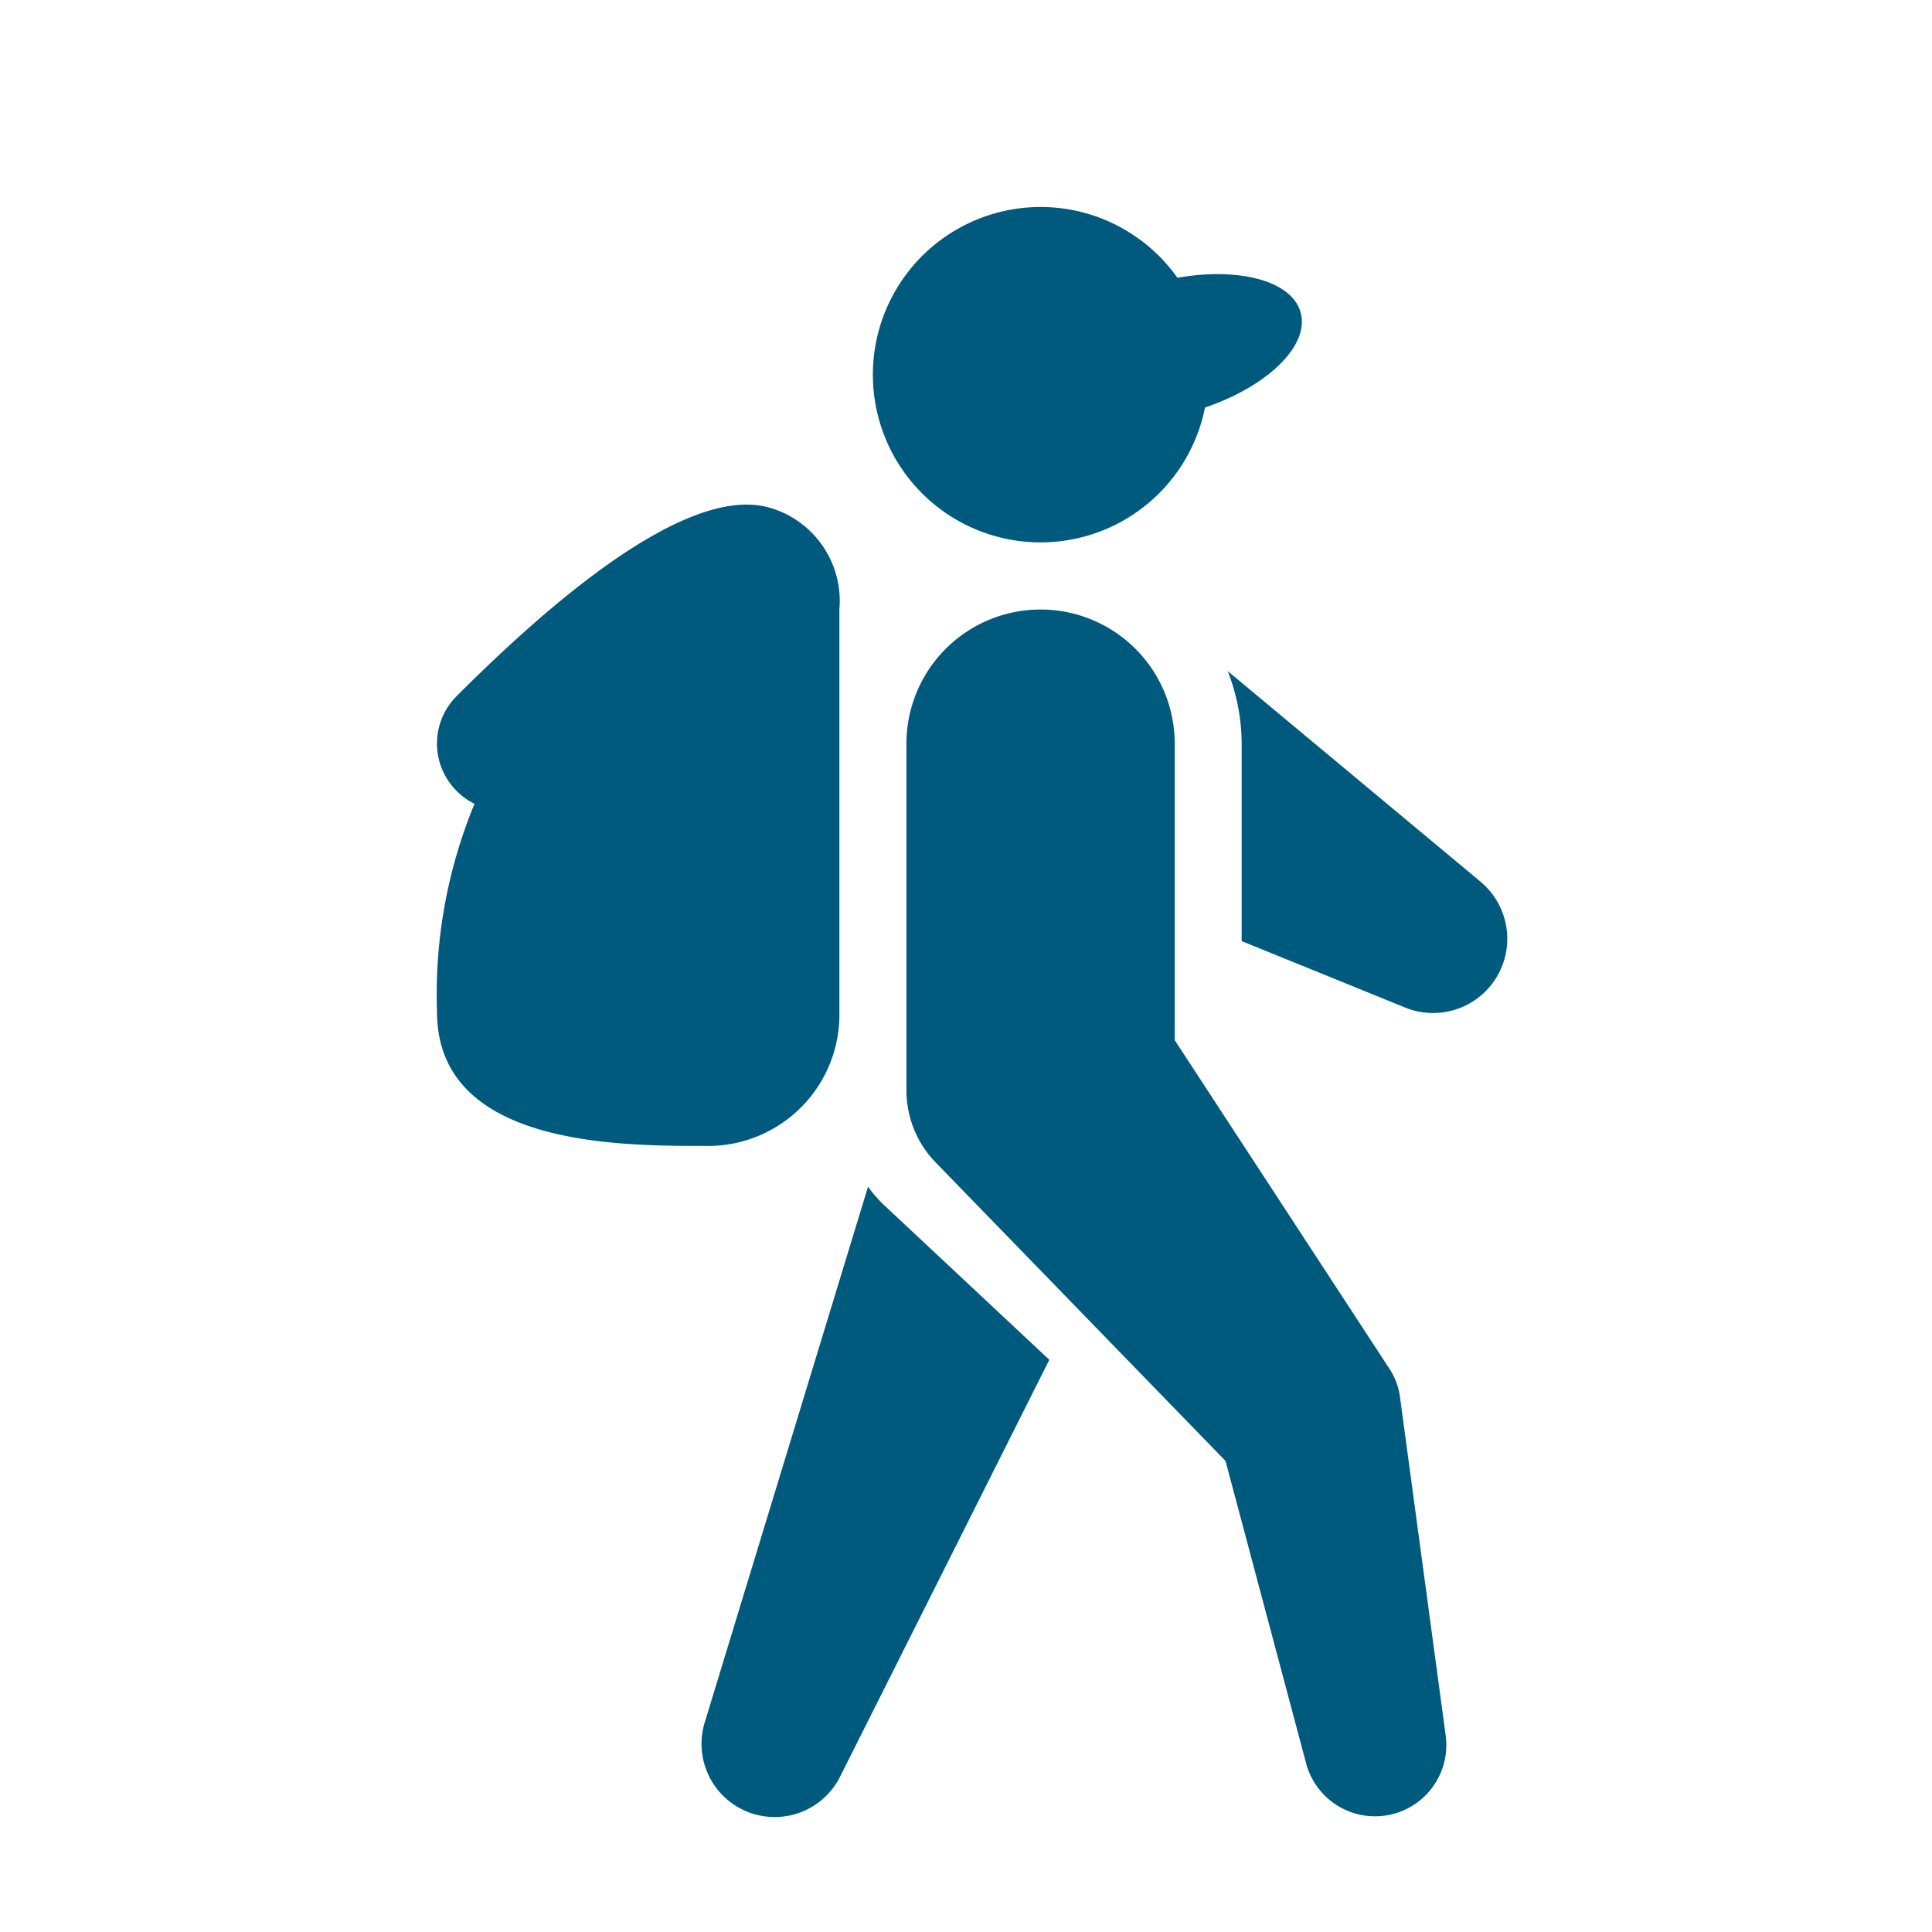
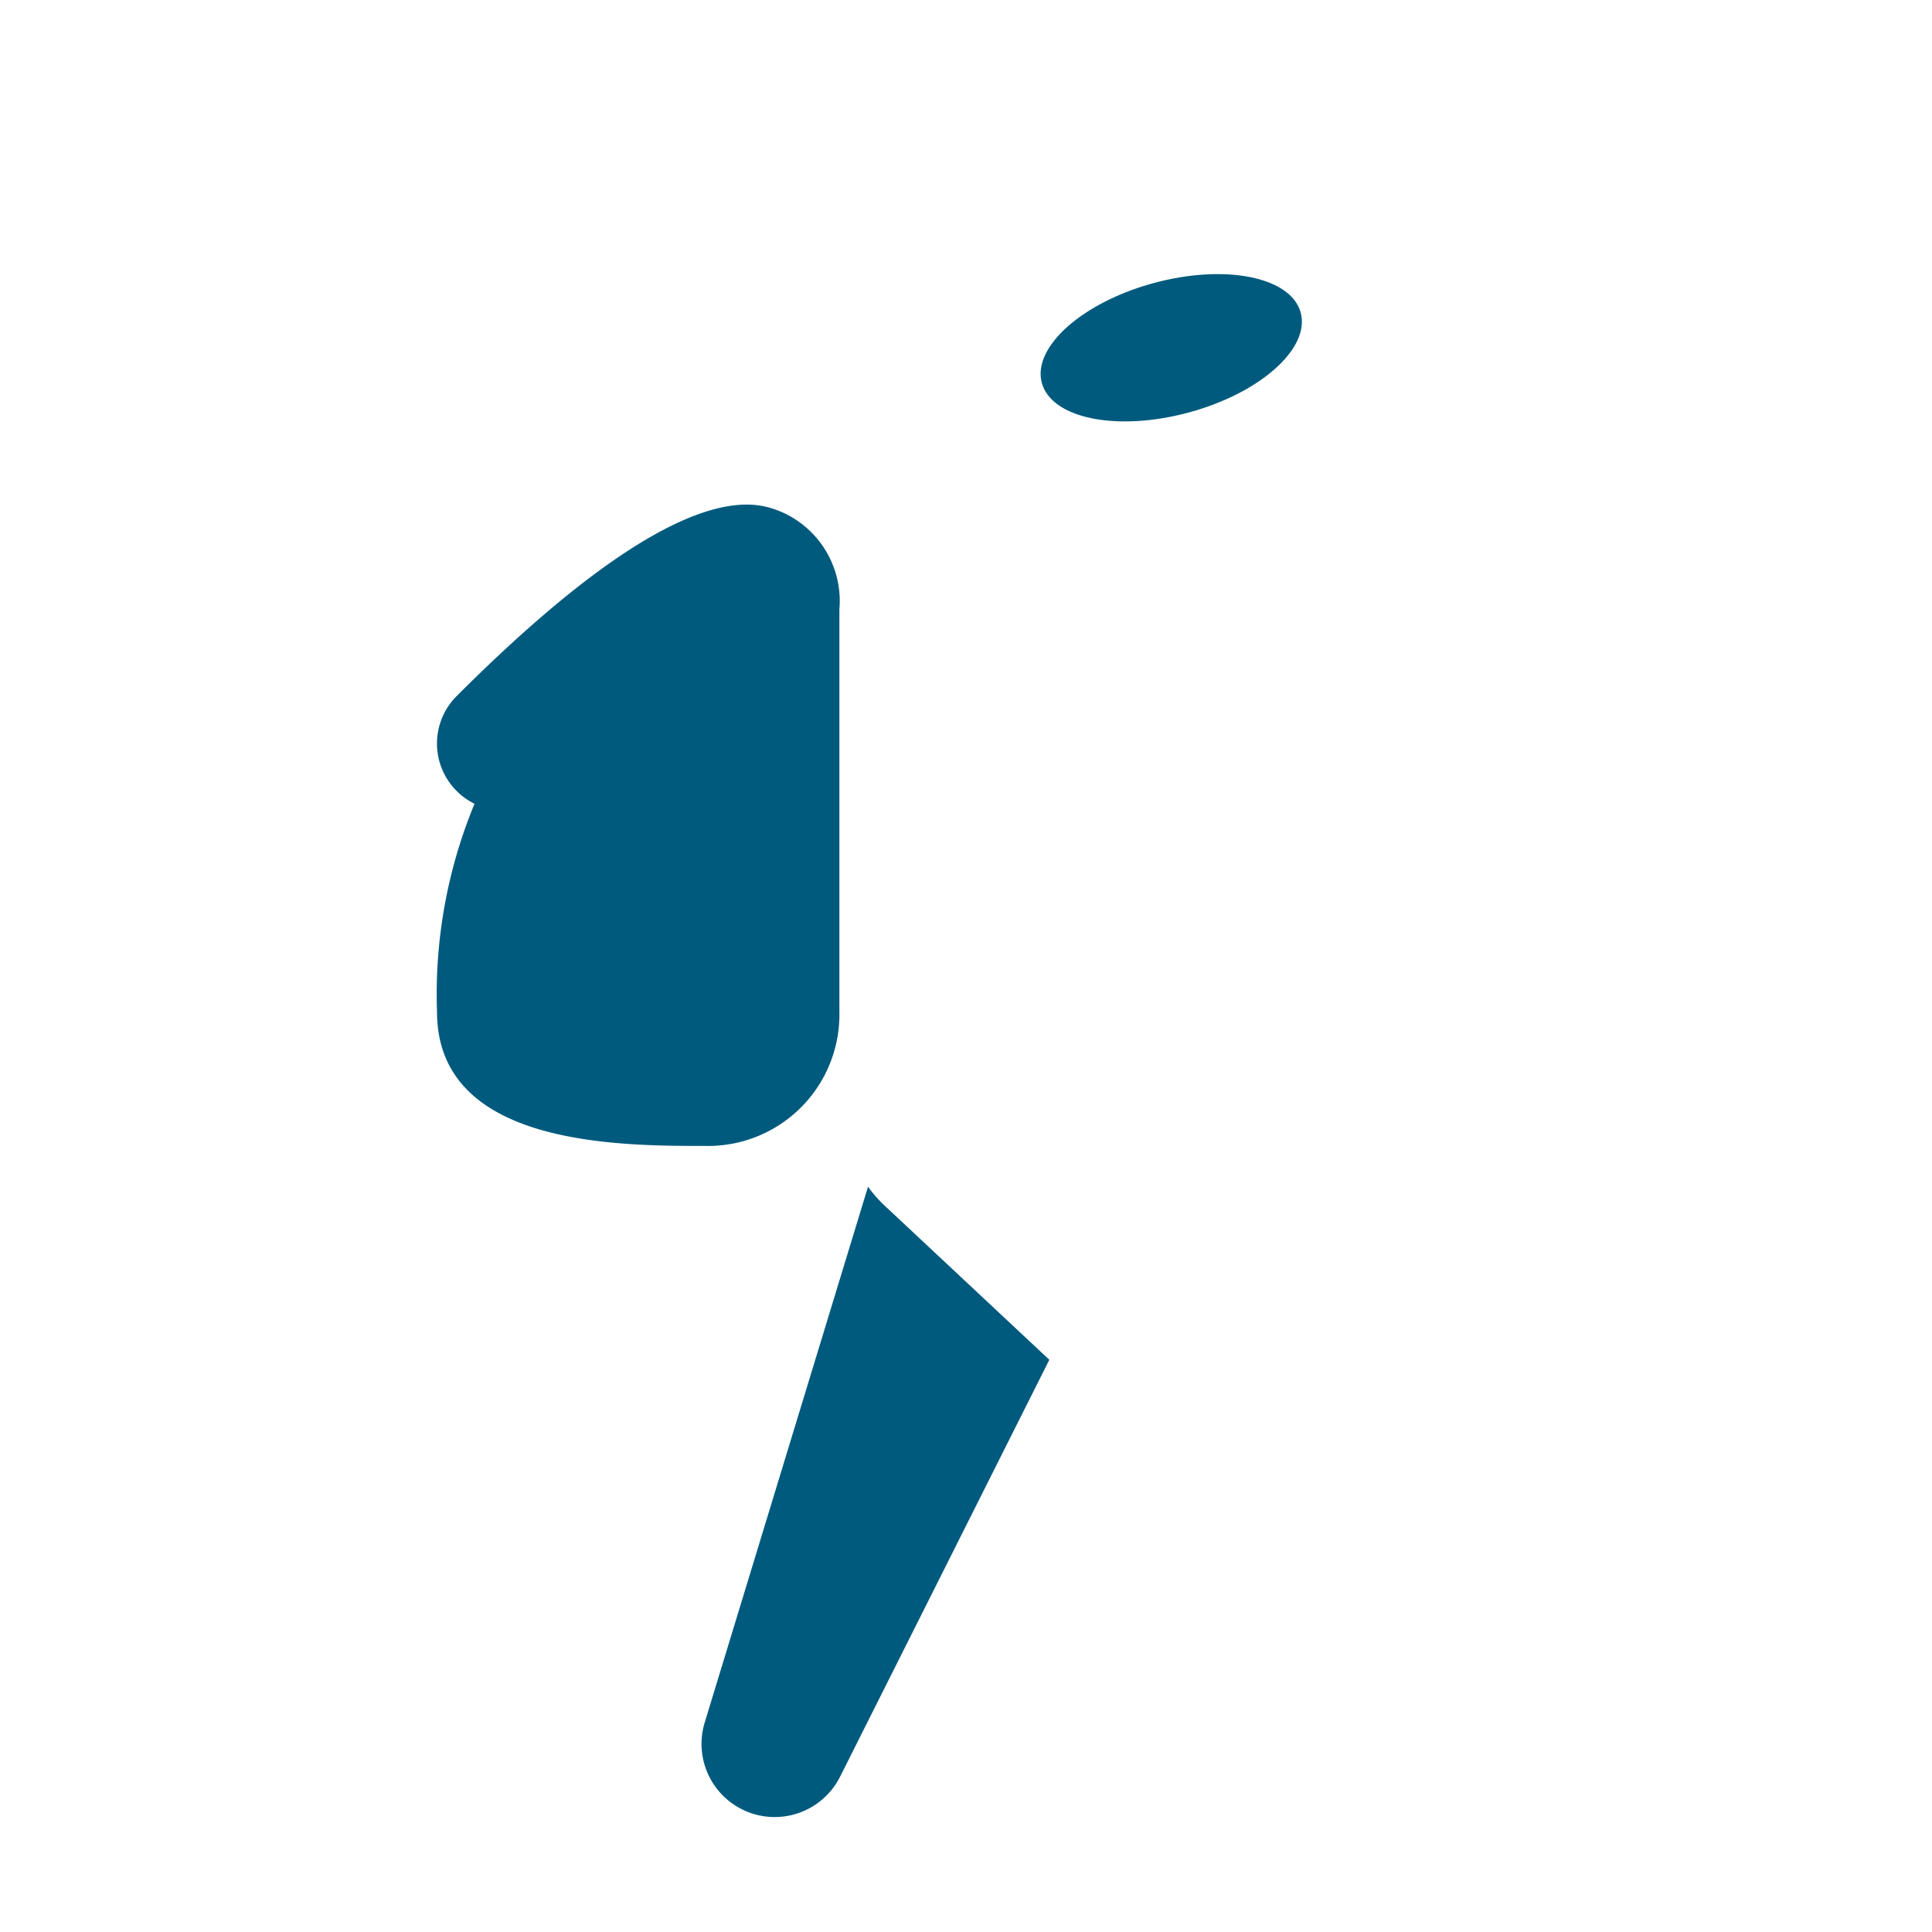
<svg xmlns="http://www.w3.org/2000/svg" width="84" height="84" viewBox="0 0 84 84">
  <g id="icon_1" transform="translate(-585 -1366)">
    <rect id="Rectangle_41" data-name="Rectangle 41" width="84" height="84" transform="translate(585 1366)" fill="#fff" opacity="0" />
    <g id="trekking" transform="translate(604 1375)">
      <g id="Group_1590" data-name="Group 1590" transform="translate(18.952 0)">
-         <path id="Path_108" data-name="Path 108" d="M105.808,80.175a7.291,7.291,0,1,1-7.289-7.291A7.291,7.291,0,0,1,105.808,80.175Z" transform="translate(-91.227 -72.884)" fill="#005a7e" />
-       </g>
-       <path id="Path_109" data-name="Path 109" d="M112.435,95.4l-11-9.163a8.69,8.69,0,0,1,.607,3.149v8.591l7.108,2.889a3.226,3.226,0,0,0,3.28-5.467Z" transform="translate(-67.057 -66.06)" fill="#005a7e" />
-       <path id="Path_110" data-name="Path 110" d="M94.207,101.85a5.762,5.762,0,0,1-.671-.775l-7.1,23.295a3.181,3.181,0,0,0,5.888,2.351l9.095-18.121Z" transform="translate(-74.796 -58.479)" fill="#005a7e" />
-       <path id="Path_111" data-name="Path 111" d="M113.645,118.663a2.9,2.9,0,0,0-.431-1.15l-.376-.577-8.981-13.745V90.3a5.832,5.832,0,1,0-11.665,0V105.38a4.5,4.5,0,0,0,1.28,3.137l12.593,12.969,3.507,13.155a3.1,3.1,0,0,0,6.067-1.212Z" transform="translate(-71.782 -66.967)" fill="#005a7e" />
+         </g>
+       <path id="Path_110" data-name="Path 110" d="M94.207,101.85a5.762,5.762,0,0,1-.671-.775l-7.1,23.295a3.181,3.181,0,0,0,5.888,2.351l9.095-18.121" transform="translate(-74.796 -58.479)" fill="#005a7e" />
      <g id="Group_1591" data-name="Group 1591" transform="translate(26.244 2.917)">
        <path id="Path_112" data-name="Path 112" d="M107.36,76.488c.425,1.553-1.751,3.5-4.861,4.343s-5.968.272-6.393-1.283,1.754-3.5,4.862-4.343S106.938,74.935,107.36,76.488Z" transform="translate(-96.053 -74.815)" fill="#005a7e" />
      </g>
      <path id="Path_113" data-name="Path 113" d="M93.668,81.768c-1.073-.44-4.329-1.8-14.129,8.005a2.916,2.916,0,0,0,0,4.125,2.95,2.95,0,0,0,.777.558,21.648,21.648,0,0,0-1.63,9.043c0,5.832,7.874,5.832,11.662,5.832a5.712,5.712,0,0,0,5.832-5.832V86A4.223,4.223,0,0,0,93.668,81.768Z" transform="translate(-78.685 -68.508)" fill="#005a7e" />
    </g>
  </g>
</svg>